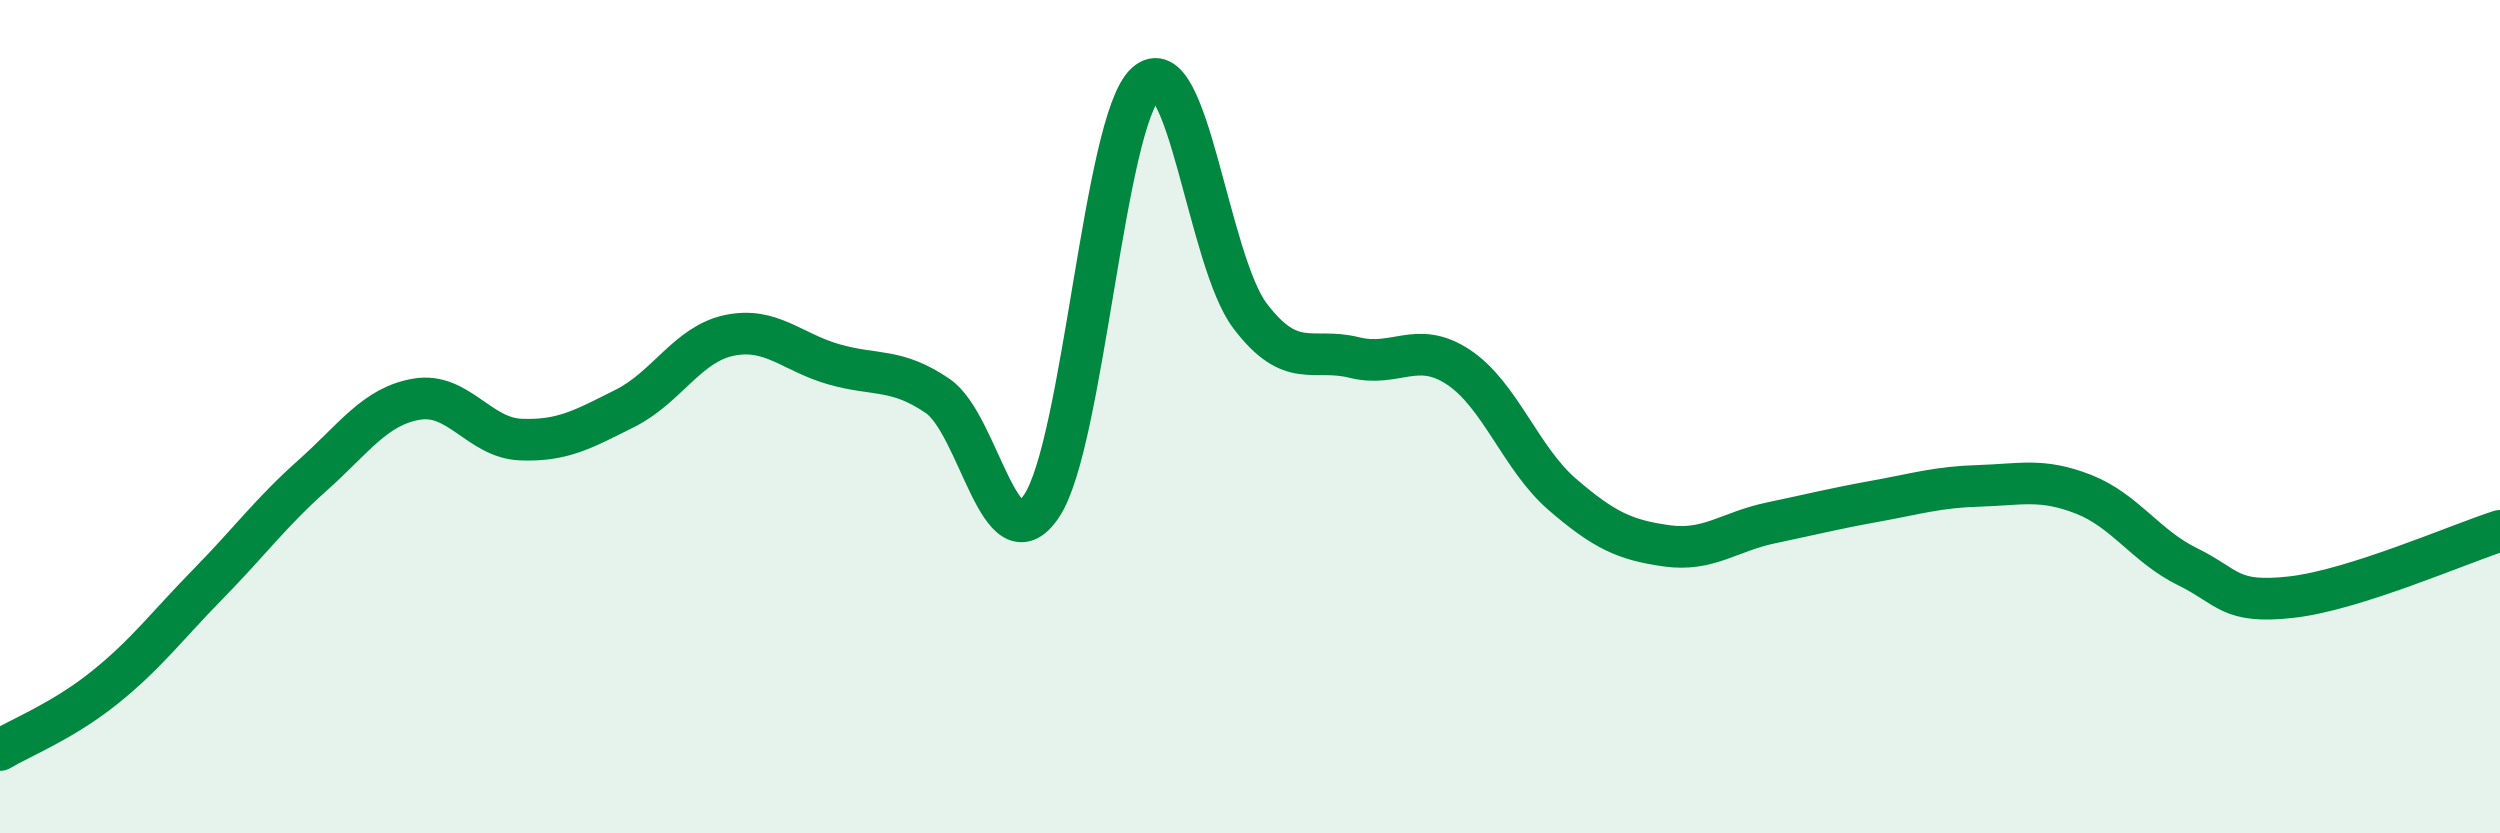
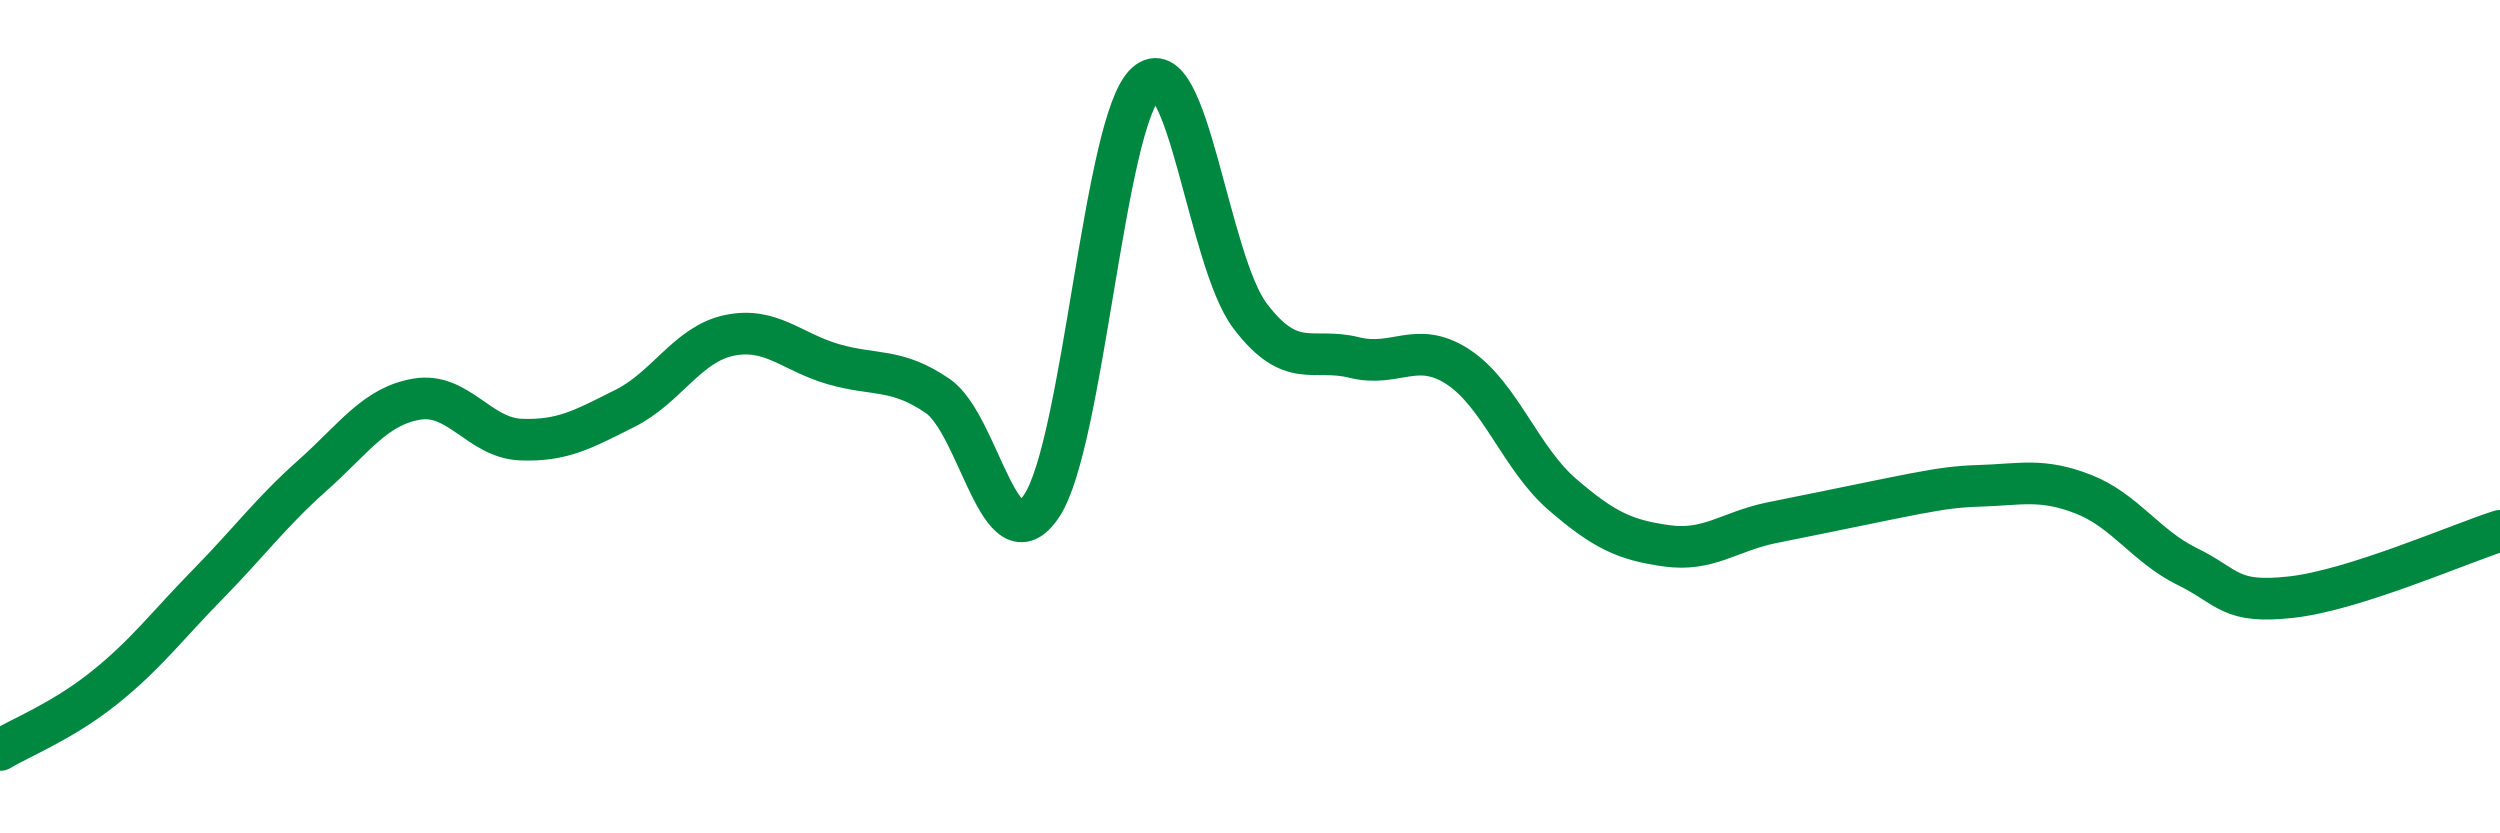
<svg xmlns="http://www.w3.org/2000/svg" width="60" height="20" viewBox="0 0 60 20">
-   <path d="M 0,18 C 0.5,17.7 1.5,17.31 2.5,16.51 C 3.5,15.71 4,15.03 5,14.01 C 6,12.99 6.5,12.3 7.5,11.41 C 8.5,10.52 9,9.75 10,9.58 C 11,9.41 11.5,10.51 12.5,10.55 C 13.5,10.59 14,10.3 15,9.8 C 16,9.3 16.5,8.26 17.5,8.05 C 18.5,7.84 19,8.45 20,8.74 C 21,9.03 21.5,8.82 22.5,9.5 C 23.5,10.18 24,13.64 25,12.14 C 26,10.64 26.5,2.91 27.5,2 C 28.5,1.09 29,6.26 30,7.58 C 31,8.9 31.5,8.33 32.5,8.58 C 33.5,8.83 34,8.15 35,8.81 C 36,9.47 36.5,11.01 37.5,11.87 C 38.5,12.73 39,12.96 40,13.1 C 41,13.24 41.5,12.76 42.5,12.55 C 43.5,12.34 44,12.21 45,12.03 C 46,11.85 46.5,11.69 47.5,11.66 C 48.5,11.63 49,11.47 50,11.86 C 51,12.25 51.5,13.11 52.5,13.6 C 53.5,14.09 53.5,14.5 55,14.33 C 56.5,14.16 59,13.06 60,12.74L60 20L0 20Z" fill="#008740" opacity="0.1" stroke-linecap="round" stroke-linejoin="round" />
-   <path d="M 0,18 C 0.5,17.7 1.5,17.31 2.5,16.51 C 3.5,15.71 4,15.03 5,14.01 C 6,12.99 6.5,12.3 7.5,11.41 C 8.5,10.52 9,9.75 10,9.58 C 11,9.41 11.5,10.51 12.5,10.55 C 13.5,10.59 14,10.3 15,9.8 C 16,9.3 16.5,8.26 17.5,8.05 C 18.5,7.84 19,8.45 20,8.74 C 21,9.03 21.5,8.82 22.5,9.5 C 23.5,10.18 24,13.64 25,12.14 C 26,10.64 26.5,2.91 27.5,2 C 28.5,1.09 29,6.26 30,7.58 C 31,8.9 31.5,8.33 32.5,8.58 C 33.5,8.83 34,8.15 35,8.81 C 36,9.47 36.5,11.01 37.5,11.87 C 38.5,12.73 39,12.96 40,13.1 C 41,13.24 41.5,12.76 42.5,12.55 C 43.5,12.34 44,12.21 45,12.03 C 46,11.85 46.5,11.69 47.5,11.66 C 48.5,11.63 49,11.47 50,11.86 C 51,12.25 51.5,13.11 52.5,13.6 C 53.5,14.09 53.5,14.5 55,14.33 C 56.5,14.16 59,13.06 60,12.74" stroke="#008740" stroke-width="1" fill="none" stroke-linecap="round" stroke-linejoin="round" />
+   <path d="M 0,18 C 0.5,17.7 1.5,17.31 2.5,16.51 C 3.5,15.71 4,15.03 5,14.01 C 6,12.99 6.5,12.3 7.5,11.41 C 8.5,10.52 9,9.75 10,9.58 C 11,9.41 11.5,10.51 12.5,10.55 C 13.5,10.59 14,10.3 15,9.8 C 16,9.3 16.5,8.26 17.5,8.05 C 18.5,7.84 19,8.45 20,8.74 C 21,9.03 21.5,8.82 22.5,9.5 C 23.5,10.18 24,13.64 25,12.14 C 26,10.64 26.5,2.91 27.5,2 C 28.5,1.09 29,6.26 30,7.58 C 31,8.9 31.5,8.33 32.5,8.58 C 33.5,8.83 34,8.15 35,8.81 C 36,9.47 36.5,11.01 37.5,11.87 C 38.5,12.73 39,12.96 40,13.1 C 41,13.24 41.5,12.76 42.5,12.55 C 46,11.85 46.5,11.69 47.5,11.66 C 48.5,11.63 49,11.47 50,11.86 C 51,12.25 51.5,13.11 52.5,13.6 C 53.5,14.09 53.5,14.5 55,14.33 C 56.5,14.16 59,13.06 60,12.74" stroke="#008740" stroke-width="1" fill="none" stroke-linecap="round" stroke-linejoin="round" />
</svg>